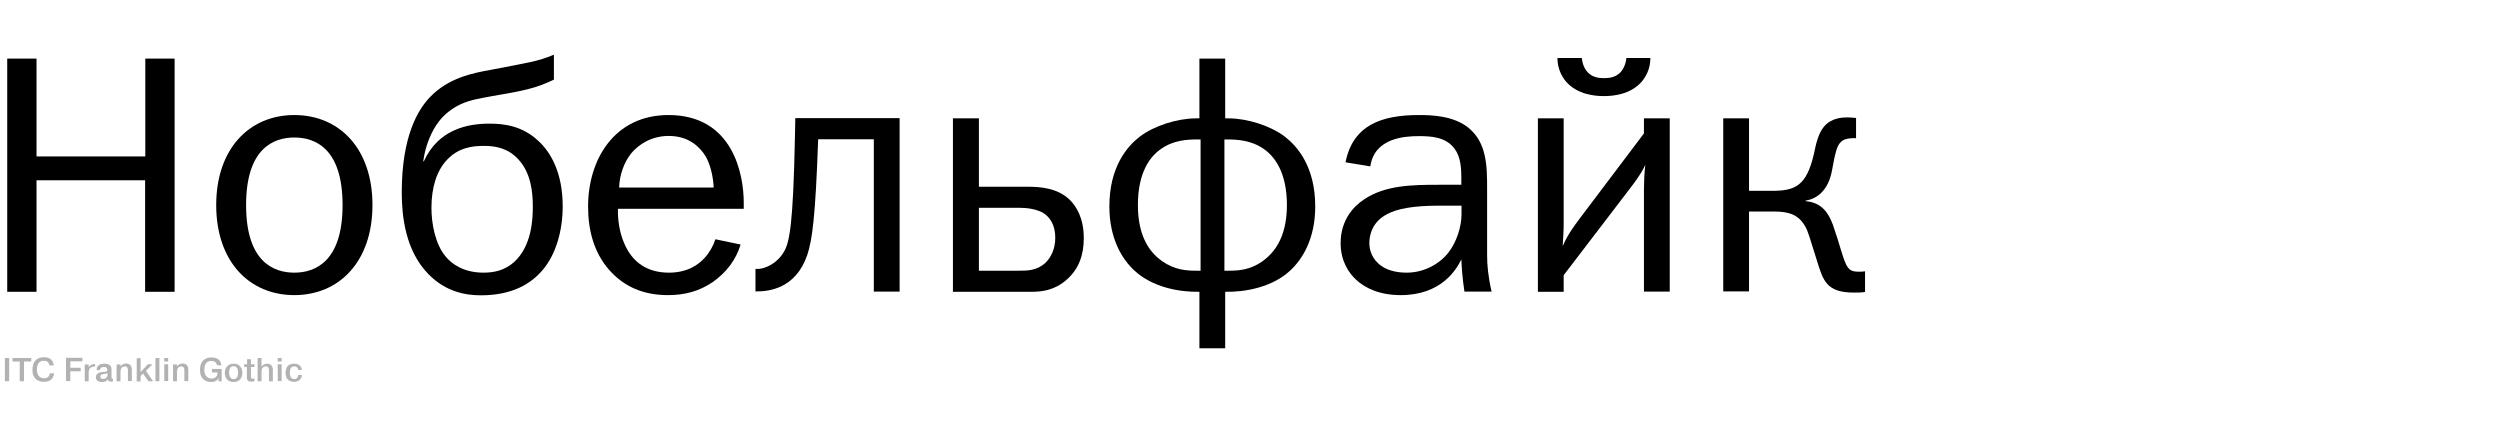
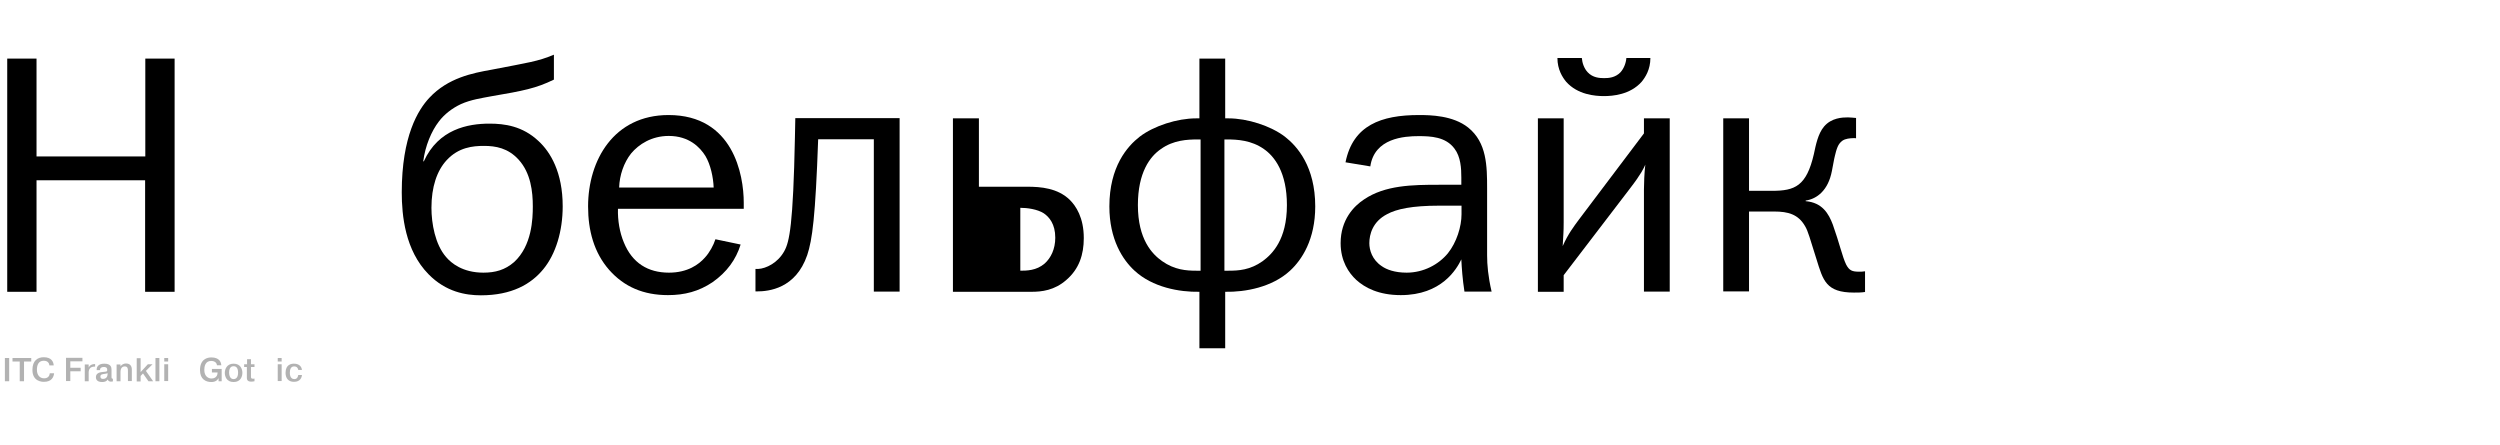
<svg xmlns="http://www.w3.org/2000/svg" version="1.1" id="Layer_1" x="0px" y="0px" viewBox="0 0 1280 227.9" style="enable-background:new 0 0 1280 227.9;" xml:space="preserve">
  <style type="text/css">
	.st0{fill:#FFFFFF;}
	.st1{fill:#B2B2B2;}
</style>
-   <rect class="st0" width="1280" height="227.9" />
  <path d="M89.3,149.4h-15V92.3H18.7v57.1h-15V30h15v50.1h55.7V30h15V149.4z" />
-   <path d="M150.7,58.9c23,0,40,17.1,40,46.1s-17.1,46.1-40,46.1c-23,0-40-17.1-40-46.1S127.8,58.9,150.7,58.9z M175.4,105  c0-29.1-14.1-34.6-24.7-34.6S126,75.9,126,105s14.1,34.6,24.7,34.6S175.4,134,175.4,105z" />
  <path d="M283.5,40.8c-9,4.4-15.5,5.7-32,8.5c-4.7,0.9-10.4,1.7-15.5,4c-4.5,2.1-8.5,5.2-11.3,8.9c-3.8,4.9-7,12.5-8,20.4h0.3  c7.5-16.5,22.6-19.3,33.6-19.3c7.7,0,16.9,1.2,25.1,8.9c6.1,5.6,12.4,16,12.4,33.4c0,12.7-3.5,24.4-9.9,32.2  c-6.3,7.7-16.2,13.4-32,13.4c-7.7,0-17.9-1.7-26.8-10.8c-12-12.2-13.7-30.1-13.7-41.9c0-28.9,8.4-42.3,14.1-48.4  c9.6-10.3,22.3-12.7,31.8-14.4c19-3.7,23.7-4.2,32-7.7V40.8z M228.7,82c-5,5.4-7.8,13.7-7.8,24.4c0,8,1.9,18.8,7.5,25.2  c2.6,3.1,8.5,8,19.1,8c6.1,0,11.1-1.4,15.7-5.4c9.2-8.4,9.6-22.3,9.6-28.5c0-7.5-1-17.1-7.3-24c-5.4-5.9-11.7-7-17.7-7  C242.1,74.7,234.8,75.4,228.7,82z" />
  <path d="M379.2,125.2c-2.4,7.7-7,14.1-14.4,19.3c-7,4.7-14.3,6.6-22.8,6.6c-12.5,0-22.4-4.2-30.1-12.9c-7.8-8.9-10.8-20.2-10.8-32.5  c0-23.7,13.2-46.8,41.2-46.8c33.1,0,38.5,30.6,38.5,44.9v3.1h-64.4c-0.2,5.9,0.9,12.2,3,17.2c4.3,10.6,12.4,15.5,23.1,15.5  c9.6,0,15.3-4.2,18.4-7.7c2.4-2.6,4.4-6.3,5.4-9.4L379.2,125.2z M365.4,96.1c-0.2-5.4-1.6-11.8-4.2-16.2  c-2.8-4.5-8.4-10.3-18.8-10.3c-8.7,0-15.3,4.2-19.3,9c-3.7,4.7-5.9,11.1-6.1,17.4H365.4z" />
  <path d="M460.6,60.6v88.7h-13.2v-78h-28.5c-1.4,39.7-3,51.5-5.6,59.3c-5.9,17.2-19.7,18.6-25.8,18.6c-0.2,0-0.5,0-0.7,0v-11.5  c0.5,0,0.9,0,1.4,0c4-0.2,10.1-3.1,13.4-9.2c2.6-4.7,4.5-13.4,5.4-58.1l0.2-9.9H460.6z" />
-   <path d="M501.2,60.6v35h24.7c7,0,15.7,0.7,21.9,6.8c3,3,7.1,8.9,7.1,19.5c0,8.5-2.4,15.8-8.9,21.4c-6.1,5.4-12.7,6.1-17.9,6.1h-40.2  V60.6H501.2z M501.2,138.6h20.7c3.8,0,8.7,0,13-3.7c3.1-2.8,5.4-7.3,5.4-13.2c0-7-3.1-10.6-5.9-12.5c-3.3-2.1-8.5-2.8-12-2.8h-21.2  V138.6z" />
+   <path d="M501.2,60.6v35h24.7c7,0,15.7,0.7,21.9,6.8c3,3,7.1,8.9,7.1,19.5c0,8.5-2.4,15.8-8.9,21.4c-6.1,5.4-12.7,6.1-17.9,6.1h-40.2  V60.6H501.2z M501.2,138.6h20.7c3.8,0,8.7,0,13-3.7c3.1-2.8,5.4-7.3,5.4-13.2c0-7-3.1-10.6-5.9-12.5c-3.3-2.1-8.5-2.8-12-2.8V138.6z" />
  <path d="M627.3,30v30.6h1.7c9.6,0,21.6,3.8,28.9,9.4c6.3,4.9,15.5,15.3,15.5,35.7c0,16.9-6.8,27.3-12.9,32.9  c-9.2,8.5-23,11-33.2,10.8v28.9h-13.2v-28.9c-10.3,0.2-24-2.3-33.2-10.8c-6.1-5.6-12.9-16-12.9-32.9c0-20.4,9.2-30.8,15.5-35.7  c7.3-5.6,19.3-9.4,28.9-9.4h1.7V30H627.3z M614.6,71.4h-1.4c-5.2,0-12.4,0.3-18.8,4.9c-5.6,3.8-11.8,12-11.8,28.7  c0,17.6,7.3,25.1,12.4,28.7c6.4,4.5,12.4,4.9,17.6,4.9h2.1V71.4z M626.8,138.6h2.1c5.2,0,11.1-0.3,17.6-4.9  c5-3.7,12.4-11.1,12.4-28.7c0-16.7-6.3-24.9-11.8-28.7c-6.4-4.5-13.6-4.9-18.8-4.9h-1.4V138.6z" />
  <path d="M688.9,83.1c3.8-19,18.3-24.2,37.6-24.2c5.9,0,17.4,0.2,25.2,6.4c9.6,7.7,9.7,19.8,9.7,31.3v34.1c0,4.9,0.5,10.8,2.3,18.6  h-13.9c-1-6.4-1.4-12.2-1.6-16.5c-2.4,5-10.1,18.3-31,18.3c-11.3,0-18.4-3.8-22.8-7.8c-3.8-3.5-8-9.6-8-18.8c0-12,6.8-19,12-22.4  c10.8-7.3,24.7-7.5,38.3-7.5h11.5v-3.7c0-4.7-0.3-10.6-3.5-14.8c-4.5-6.1-12.2-6.4-18.4-6.4c-7.3,0-22.6,1-24.7,15.5L688.9,83.1z   M736.9,105.3c-13.9,0-21.9,1.7-26.8,4.4c-7.3,3.8-9,10.3-9,14.8c0,3.5,1.4,8.5,6.4,11.8c2.4,1.7,6.6,3.3,12.7,3.3  c8.7,0,16.4-4.2,21.1-9.9c4.5-5.6,7-13.7,7-20v-4.4H736.9z" />
  <path d="M800.6,60.6v53.2c0,5.7-0.2,5.7-0.5,12.2c2.8-6.3,5.6-9.9,8.4-13.7l33.2-44v-7.7h13.2v88.7h-13.2V97c0-3.1,0.2-8.5,0.7-12.7  c-0.7,1.6-1.9,4.5-8,12.4l-33.8,44.2v8.5h-13.2V60.6H800.6z M845,29.7c0,5.9-2.6,9.9-4.5,12.2c-5.9,6.6-14.8,7.3-19.3,7.3  c-4.5,0-13.4-0.7-19.3-7.3c-1.9-2.3-4.5-6.3-4.5-12.2h12.5c0.2,2.6,1.2,5.4,3,7.3c2.6,2.8,6.1,3,8.4,3s5.7-0.2,8.4-3  c1.7-1.9,2.8-4.7,3-7.3H845z" />
  <path d="M907.3,97.7c11.7,0,17.6-2.4,21.4-18.8c1-4.7,2.1-10.4,5.2-14.1c3.8-4.5,9.4-4.7,12.2-4.7c1.4,0,2.8,0.2,4.2,0.3v10.4  c-0.9-0.2-1.9,0-2.8,0c-1.9,0.2-4,0.5-5.6,2.6c-1.6,1.9-2.4,6.4-2.8,8l-1.2,6.3c-1.9,9.7-7.5,14.1-13.4,15v0.3  c8.5,0.7,11.8,6.4,13.9,12c3.3,9.2,4.9,16.5,6.8,20.4c1.6,3.1,3.1,3.7,6.6,3.7c1,0,2.1,0,3.1-0.2v10.6c-1.9,0.3-3.8,0.3-5.7,0.3  c-14.3,0-15.8-6.3-19.1-16.9c-3.5-11-4.3-14.4-5.9-17.1c-3.5-6.1-8.7-7.5-15.8-7.5h-12.9v40.9h-13.2V60.6h13.2v37.1H907.3z" />
  <path class="st1" d="M4.7,183.3v11.9H2.5v-11.9H4.7z" />
  <path class="st1" d="M6.4,185.1v-1.8H16v1.8h-3.7v10.1h-2.2v-10.1H6.4z" />
  <path class="st1" d="M27.7,191.1c-0.2,1.8-1.1,4.4-5.2,4.4c-0.9,0-5.9-0.1-5.9-6.1c0-4.9,2.8-6.5,5.8-6.5c4.1,0,5,2.5,5.1,4.2h-2.2  c-0.1-1-0.7-2.4-2.9-2.4c-2.7,0-3.5,2.2-3.5,4.6c0,2.8,1.5,4.4,3.7,4.4c2,0,2.8-1.3,2.9-2.6H27.7z" />
  <path class="st1" d="M41.3,188.3v1.8H36v5h-2.2v-11.9h8.4v1.8H36v3.3H41.3z" />
  <path class="st1" d="M48.7,187.7c-2.7-0.1-3.2,1.5-3.3,2.7c0,0.3,0,0.6,0,0.9v3.9h-2v-8.6h2v1.6h0c0.6-1.4,2-1.8,3-1.8h0.3V187.7z" />
  <path class="st1" d="M49.5,189.2c0-1.6,1.1-3,3.9-3c3.5,0,3.7,2,3.7,3.1v3.5c0,0.8,0,1.1,0.7,1.1v1.4c-0.5,0-0.7,0.1-0.9,0.1  c-0.5,0-1.5-0.1-1.7-1.1c-0.7,1-1.7,1.3-2.9,1.3c-3,0-3.2-1.8-3.2-2.5c0-1.8,1.6-2.3,2-2.4c0.7-0.2,1.3-0.2,2-0.3  c0.3,0,0.6-0.1,0.8-0.1c0.7-0.1,1-0.1,1-0.9c0-1.4-1-1.5-1.7-1.5c-1.5,0-2.1,0.8-2,1.6H49.5z M55.2,191c-0.2,0.2-0.5,0.2-1.5,0.4  c-1.4,0.2-2.3,0.3-2.3,1.4c0,0.7,0.4,1.2,1.3,1.2c1,0,2.4-0.4,2.4-2.7V191z" />
  <path class="st1" d="M61.7,186.5v1.1c0.6-1,1.8-1.5,2.8-1.5c3,0,3,2.6,3,3.2v5.8h-2V190c0-1,0-2.4-1.6-2.4c-0.6,0-2.2,0.2-2.2,2.8  v4.8h-2v-8.6H61.7z" />
  <path class="st1" d="M75.7,186.5h2.4l-3.4,3.4l3.7,5.3h-2.4l-2.8-4l-1.2,1.3v2.8h-2v-11.9h2v7.1L75.7,186.5z" />
  <path class="st1" d="M81.6,183.3v11.9h-2v-11.9H81.6z" />
  <path class="st1" d="M84.1,183.3h2v1.8h-2V183.3z M86.1,186.5v8.6h-2v-8.6H86.1z" />
-   <path class="st1" d="M90.6,186.5v1.1c0.6-1,1.8-1.5,2.8-1.5c3,0,3,2.6,3,3.2v5.8h-2V190c0-1,0-2.4-1.6-2.4c-0.6,0-2.2,0.2-2.2,2.8  v4.8h-2v-8.6H90.6z" />
  <path class="st1" d="M113.5,188.8v6.4h-1.6v-1.6h0c-0.6,1.2-1.8,2-3.7,2c-2.8,0-5.8-1.4-5.8-6.1c0-5.6,3.7-6.5,5.8-6.5  c4.1,0,5,2.4,5.1,4h-2.2c-0.1-0.9-0.8-2.2-3-2.2c-3,0-3.5,2.8-3.5,4.6c0,3.5,2.3,4.4,3.7,4.4c1.1,0,3.1-0.5,3.1-3.1h-2.9v-1.8H113.5  z" />
  <path class="st1" d="M119.6,186.2c3.7,0,4.5,3,4.5,4.7s-0.8,4.7-4.5,4.7c-3.7,0-4.5-3-4.5-4.7S116,186.2,119.6,186.2z M119.6,194.1  c0.7,0,2.3-0.3,2.3-3.3c0-3-1.5-3.3-2.3-3.3s-2.3,0.3-2.3,3.3C117.4,193.8,118.9,194.1,119.6,194.1z" />
  <path class="st1" d="M126.5,186.5v-2.6h2v2.6h1.8v1.4h-1.8v4.9c0,0.6,0,1.1,1,1.1c0.3,0,0.6,0,0.8-0.1v1.4c-0.5,0.1-1.1,0.2-1.7,0.2  c-2.1,0-2.2-1.3-2.2-1.9v-5.6h-1.4v-1.4H126.5z" />
-   <path class="st1" d="M133.9,183.3v4.4c0.6-1,1.8-1.5,2.8-1.5c3,0,3,2.6,3,3.2v5.8h-2V190c0-1,0-2.4-1.6-2.4c-0.6,0-2.2,0.2-2.2,2.8  v4.8h-2v-11.9H133.9z" />
  <path class="st1" d="M142.2,183.3h2v1.8h-2V183.3z M144.2,186.5v8.6h-2v-8.6H144.2z" />
  <path class="st1" d="M154.6,192c-0.1,1.3-0.9,3.5-4.1,3.5c-2.9,0-4.3-1.9-4.3-4.6c0-4.4,3.1-4.7,4.3-4.7c2.7,0,3.9,1.5,4.1,3.2h-1.9  c-0.1-0.9-0.7-1.8-2.1-1.8c-1.7,0-2.2,1.5-2.2,3.3c0,2.7,1.4,3.2,2.3,3.2c1.5,0,1.9-1.3,2-2.1H154.6z" />
</svg>